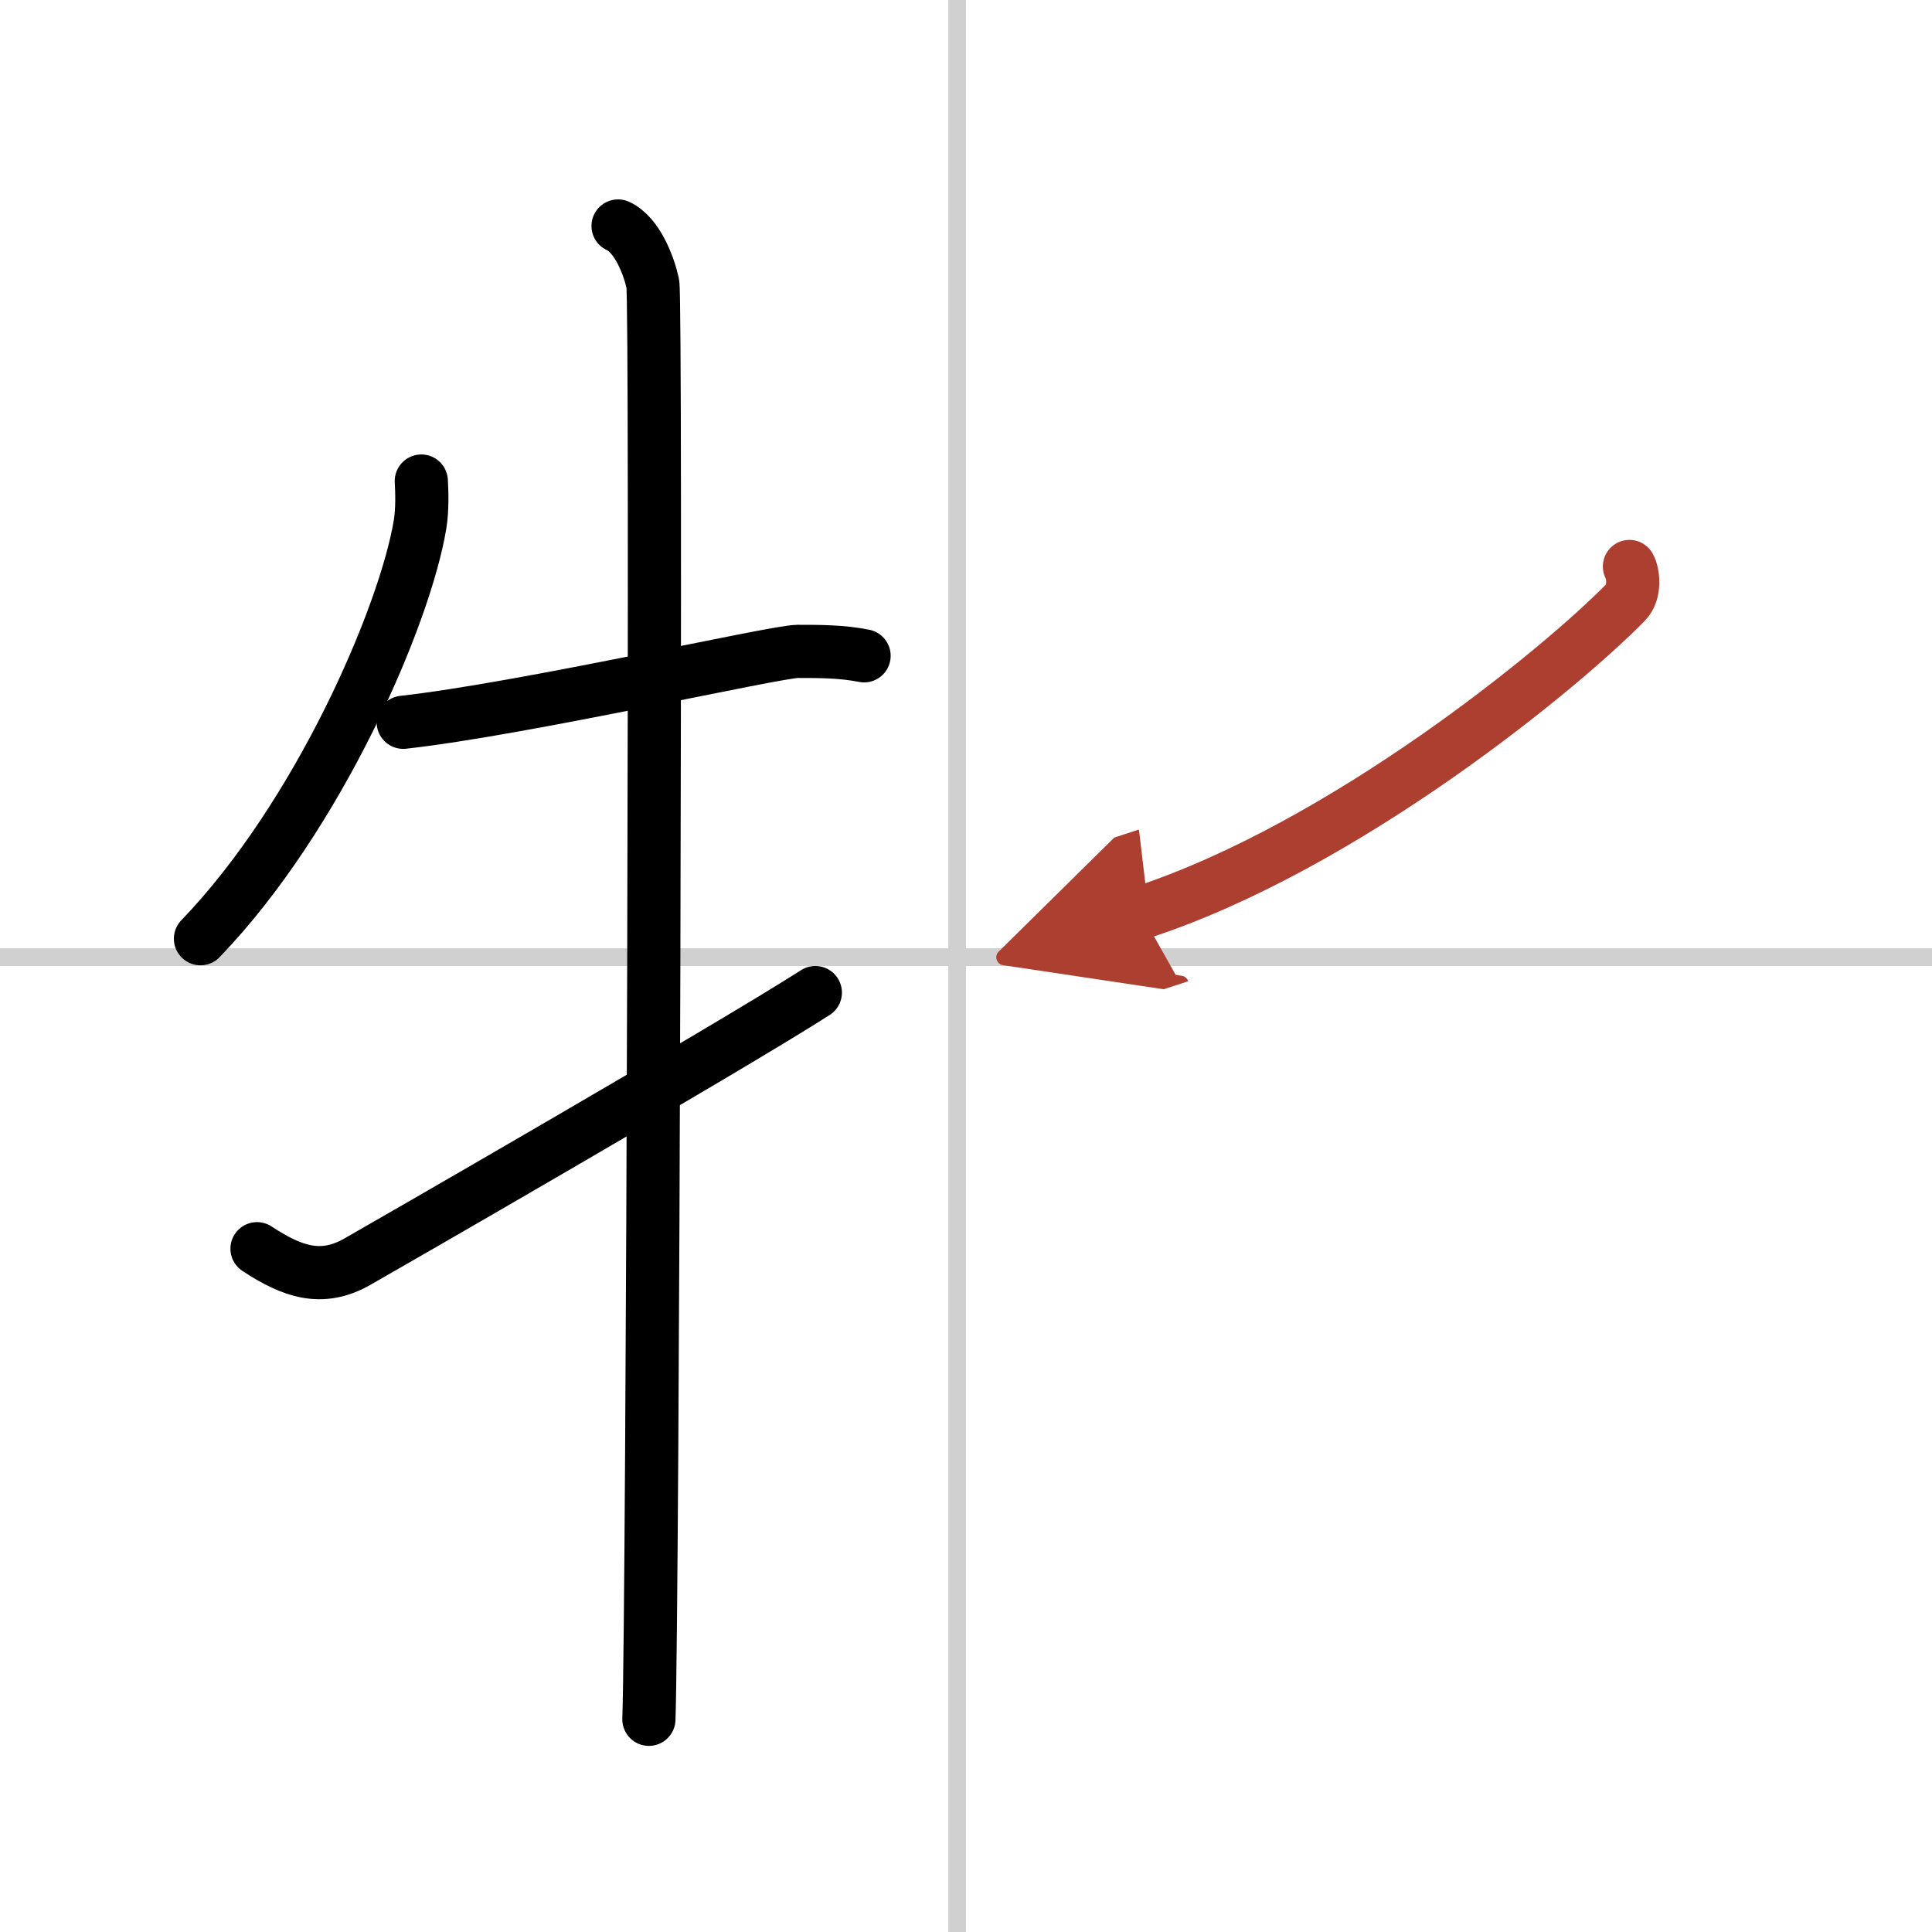
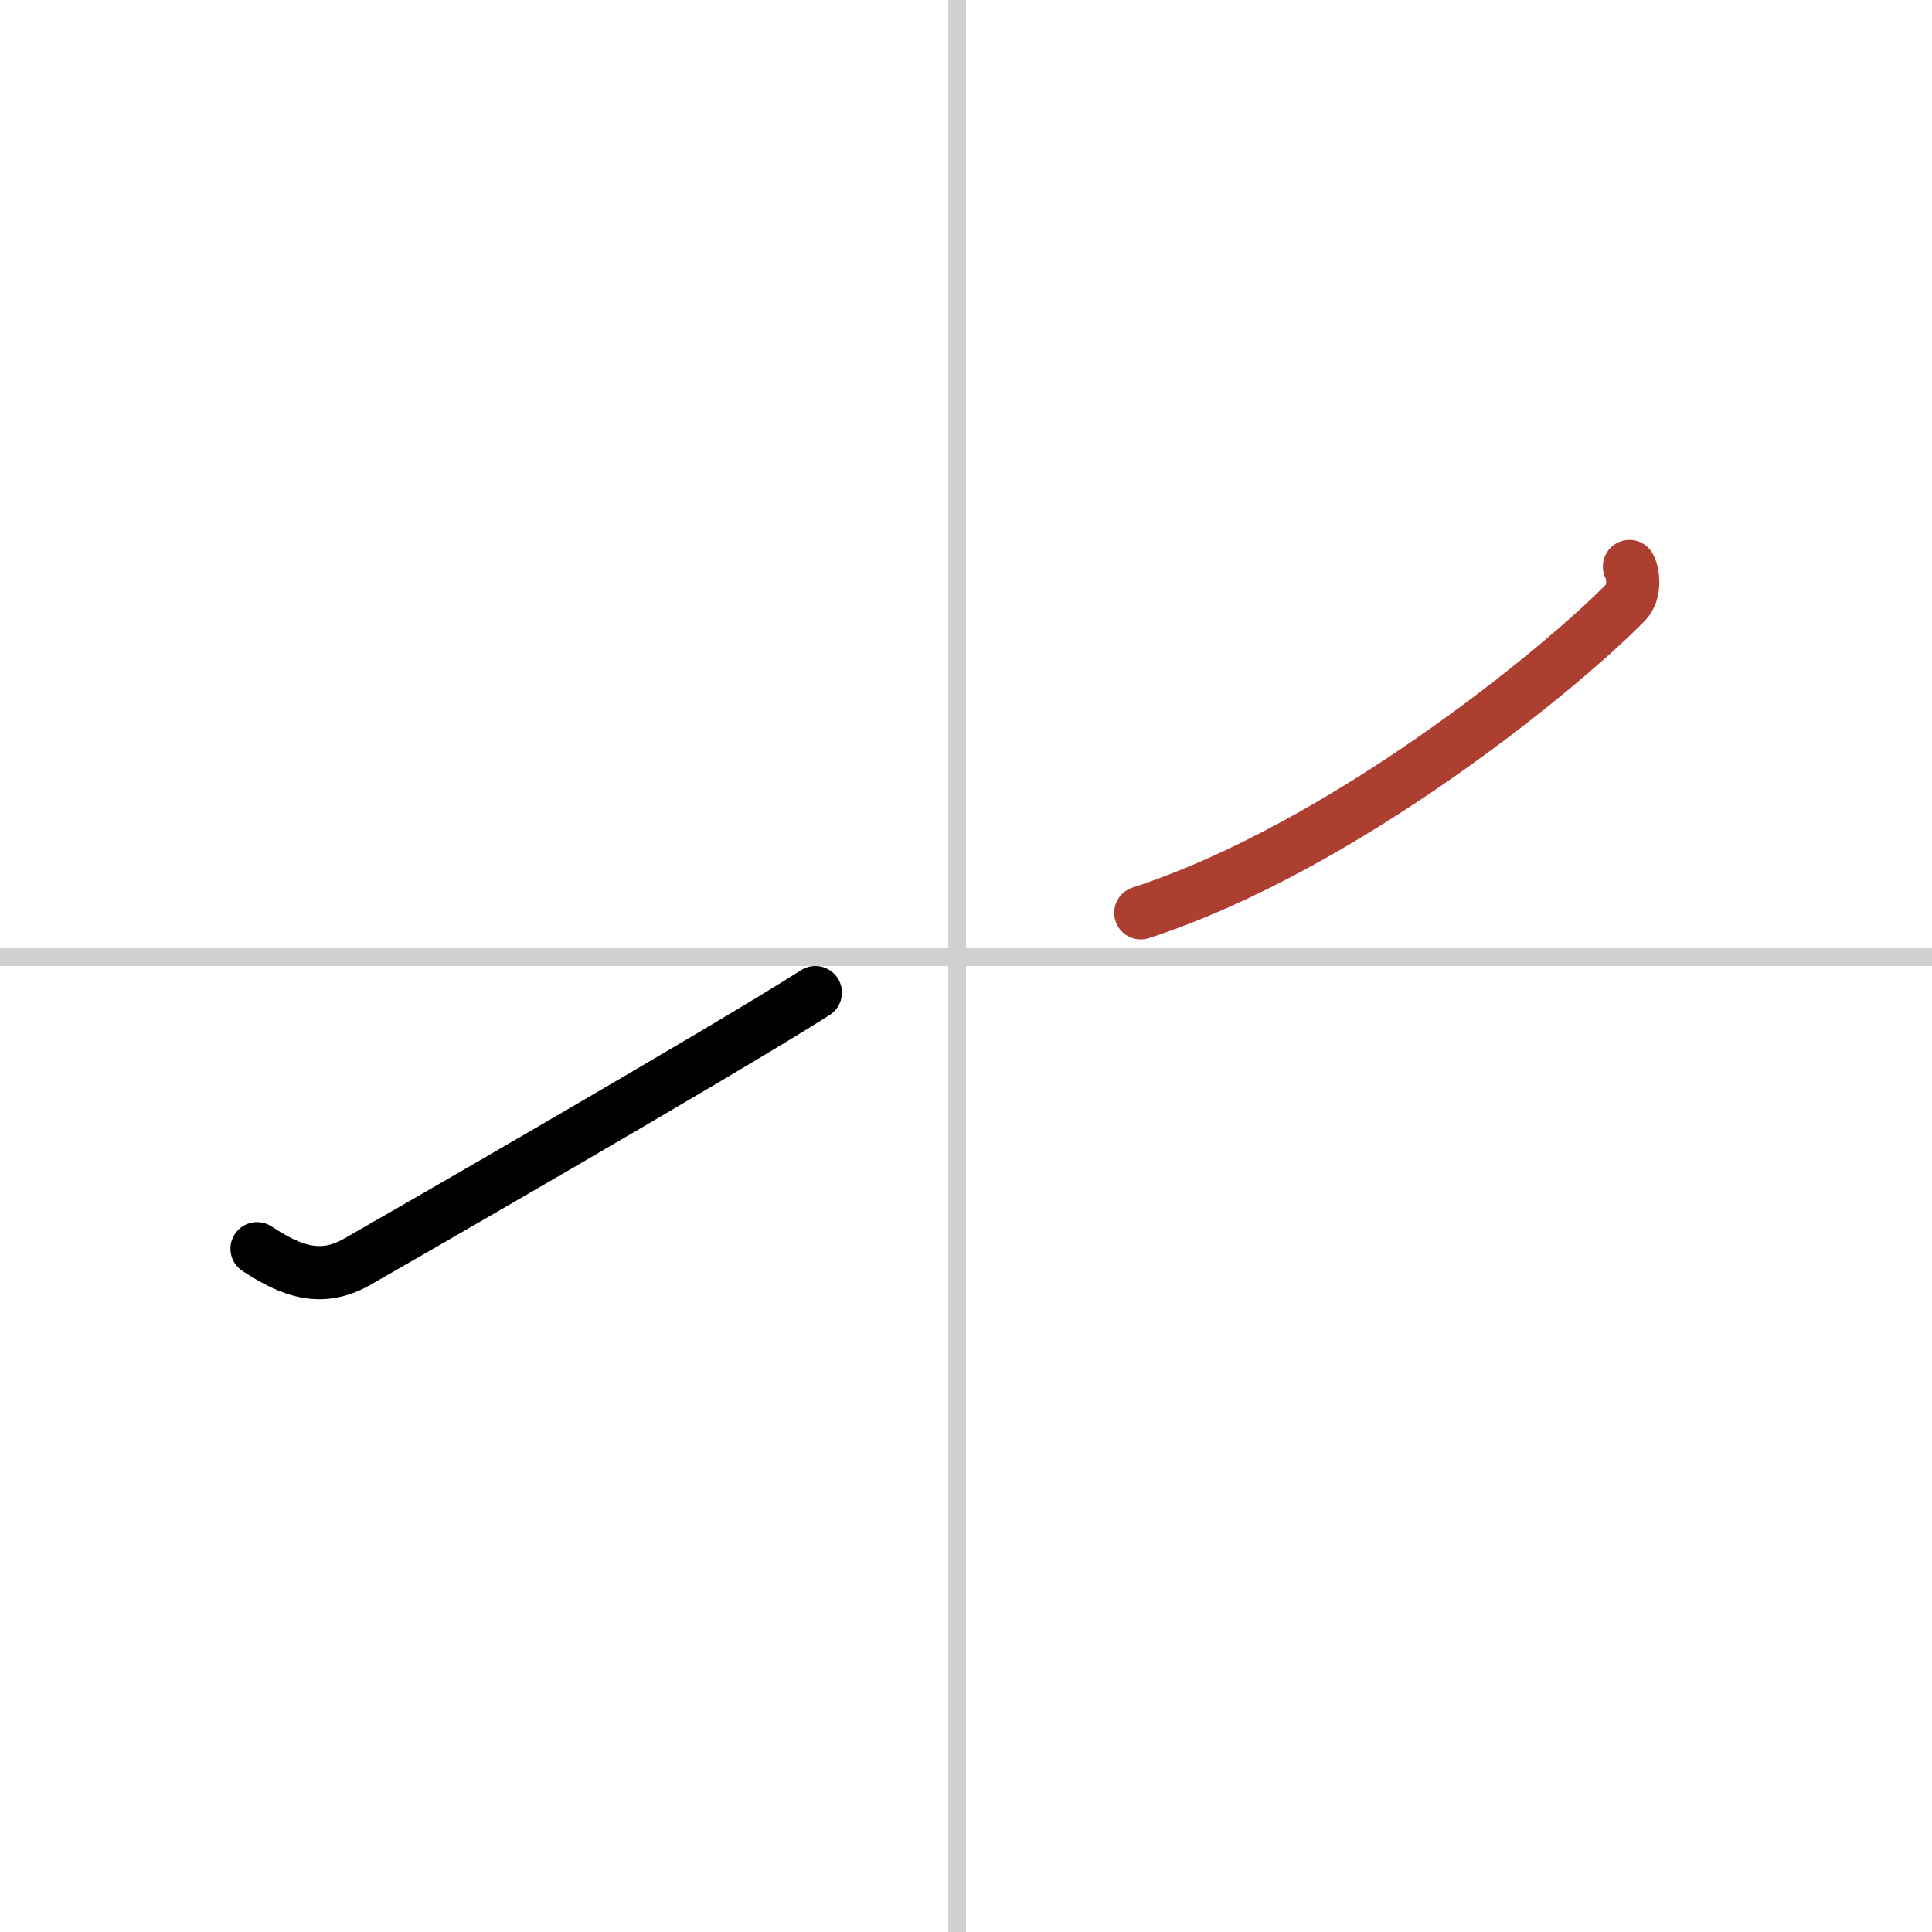
<svg xmlns="http://www.w3.org/2000/svg" width="400" height="400" viewBox="0 0 109 109">
  <defs>
    <marker id="a" markerWidth="4" orient="auto" refX="1" refY="5" viewBox="0 0 10 10">
-       <polyline points="0 0 10 5 0 10 1 5" fill="#ad3f31" stroke="#ad3f31" />
-     </marker>
+       </marker>
  </defs>
  <g fill="none" stroke="#000" stroke-linecap="round" stroke-linejoin="round" stroke-width="3">
    <rect width="100%" height="100%" fill="#fff" stroke="#fff" />
    <line x1="54" x2="54" y2="109" stroke="#d0d0d0" stroke-width="1" />
    <line x2="109" y1="54" y2="54" stroke="#d0d0d0" stroke-width="1" />
-     <path d="m23.77 27.14c0.03 0.61 0.07 1.57-0.07 2.44-0.85 5.15-5.72 16.46-12.39 23.38" />
-     <path d="m22.75 40.75c6.75-0.75 21-4 22.25-4s2.5 0 3.75 0.25" />
-     <path d="m34.87 12.75c1.09 0.5 1.74 2.25 1.96 3.25s0 74.75-0.22 81" />
    <path d="M14.5,70.45c1.99,1.31,3.64,1.87,5.63,0.75C21.3,70.54,41.04,59.18,46,56" />
    <path d="m91.93 31.96c0.21 0.37 0.35 1.44-0.2 2.01-3.57 3.66-15.83 13.77-27.37 17.53" marker-end="url(#a)" stroke="#ad3f31" />
  </g>
</svg>